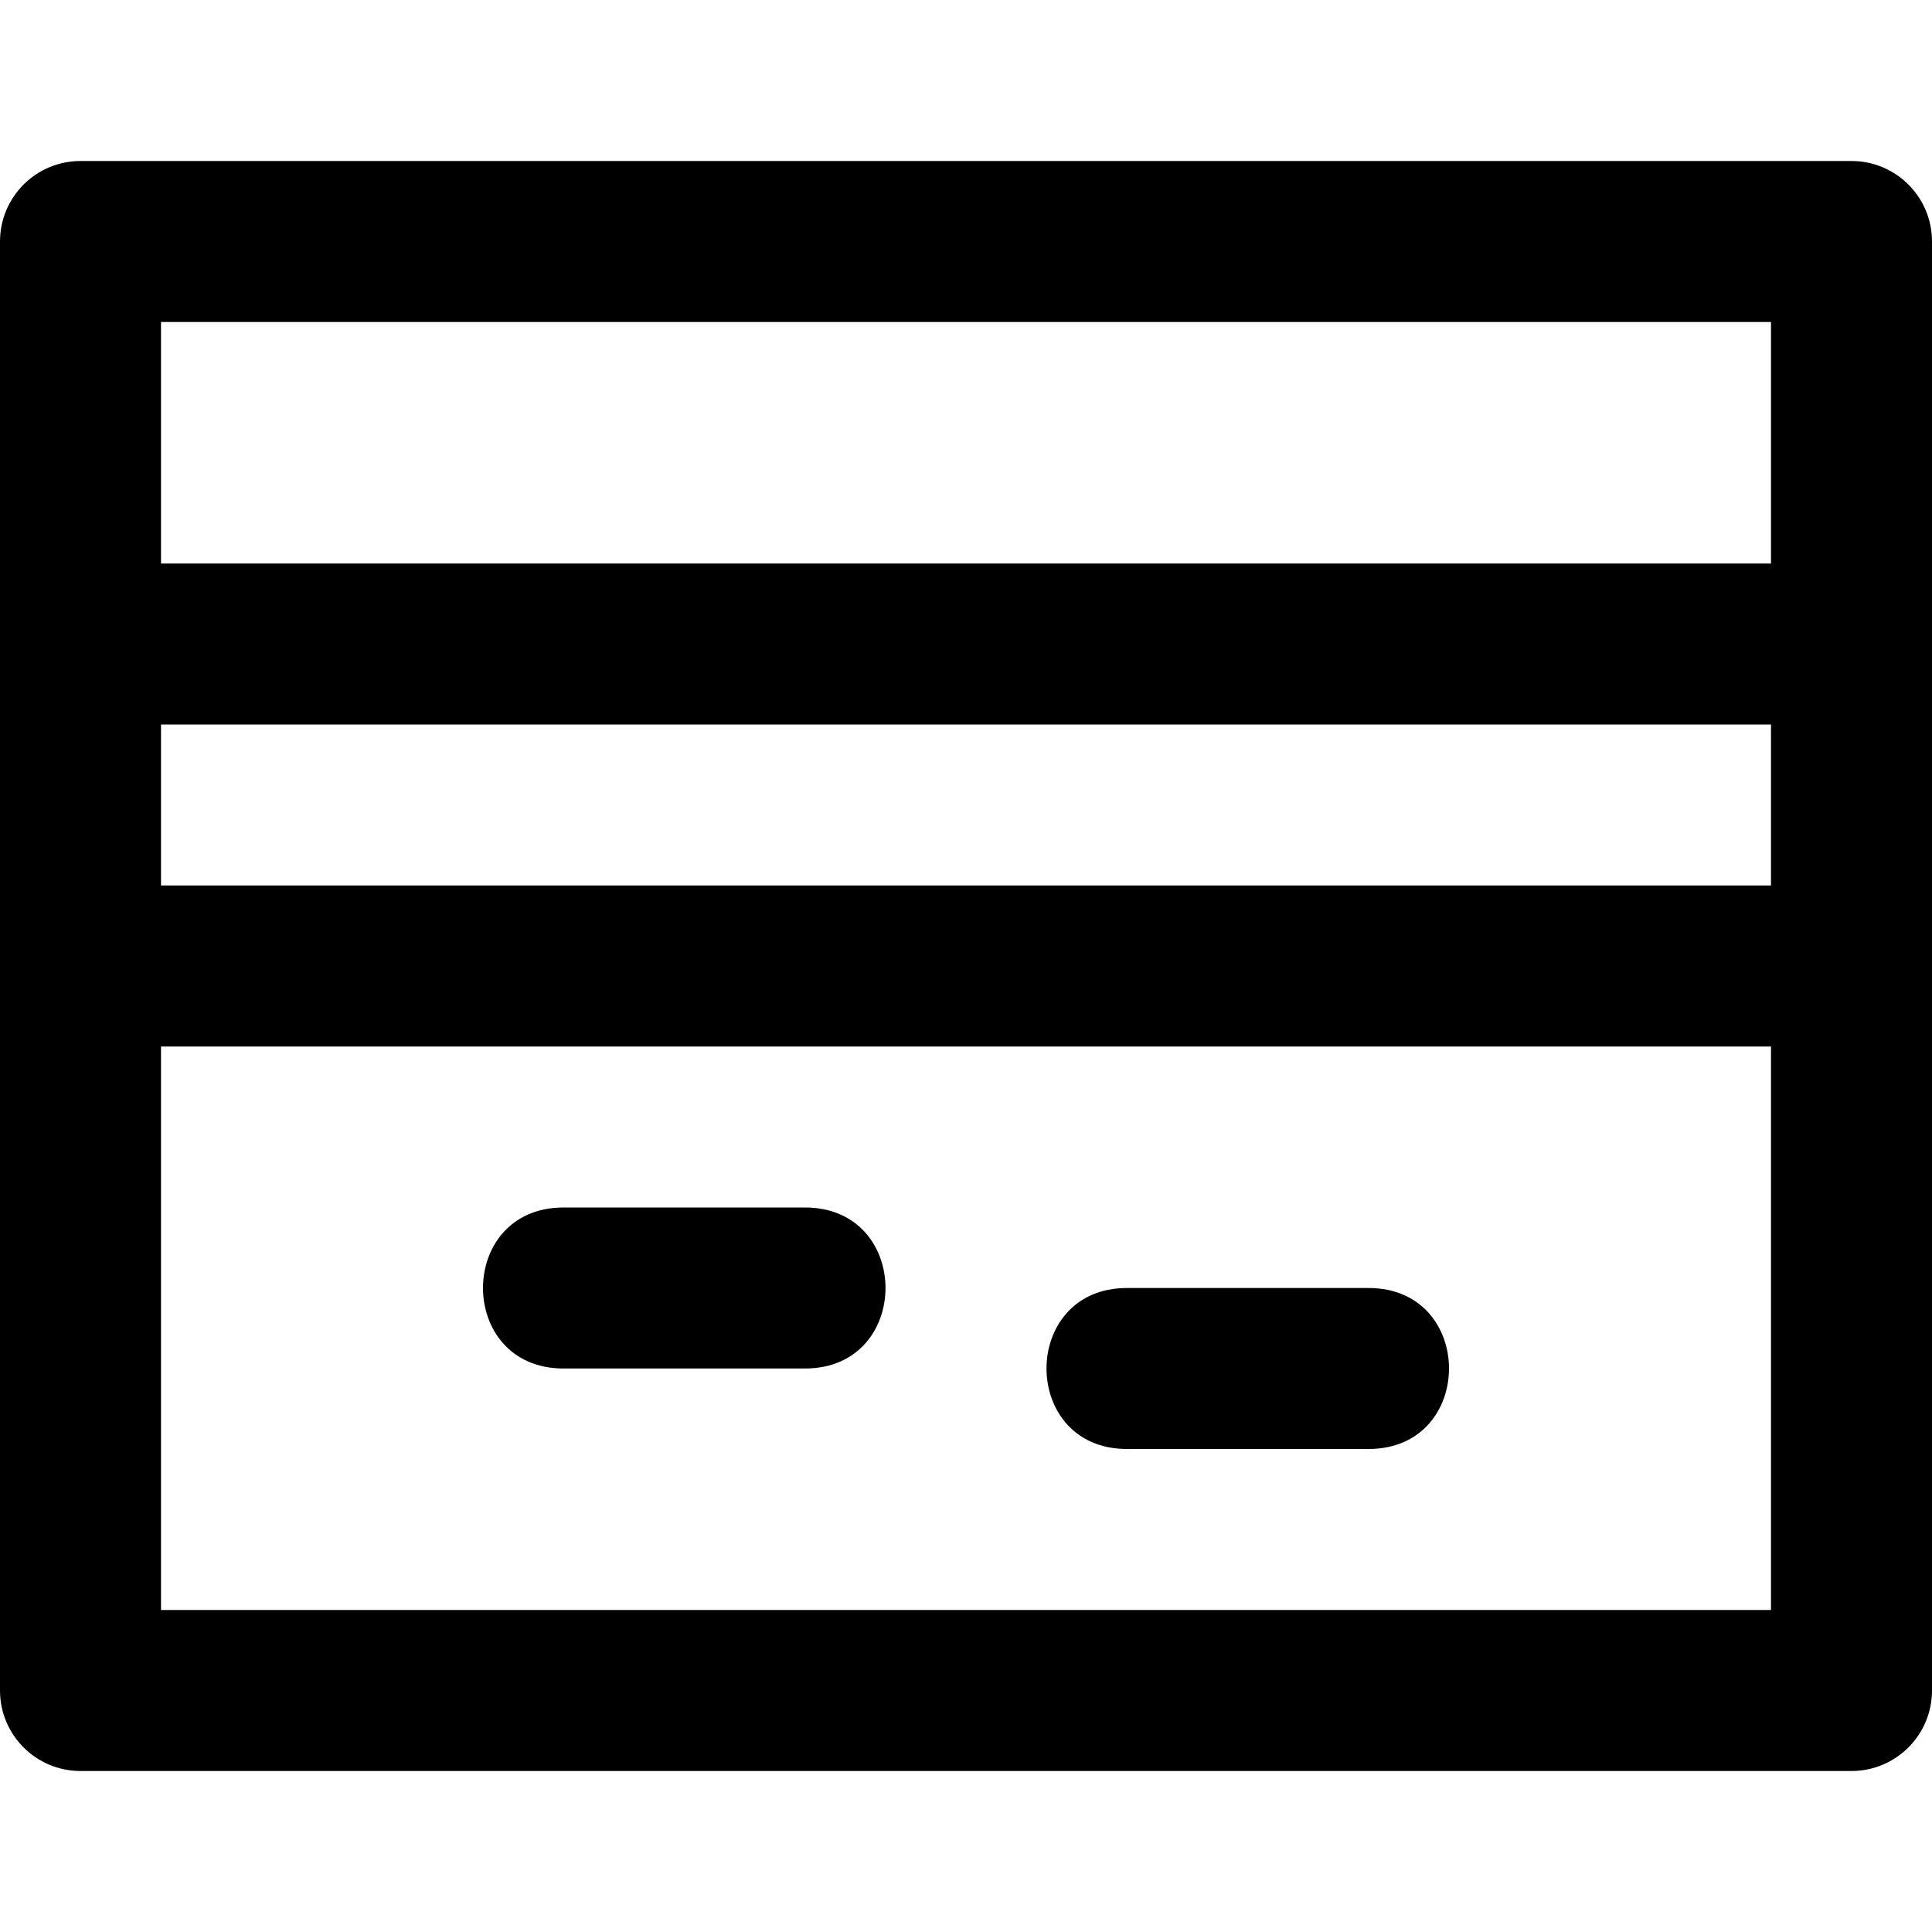
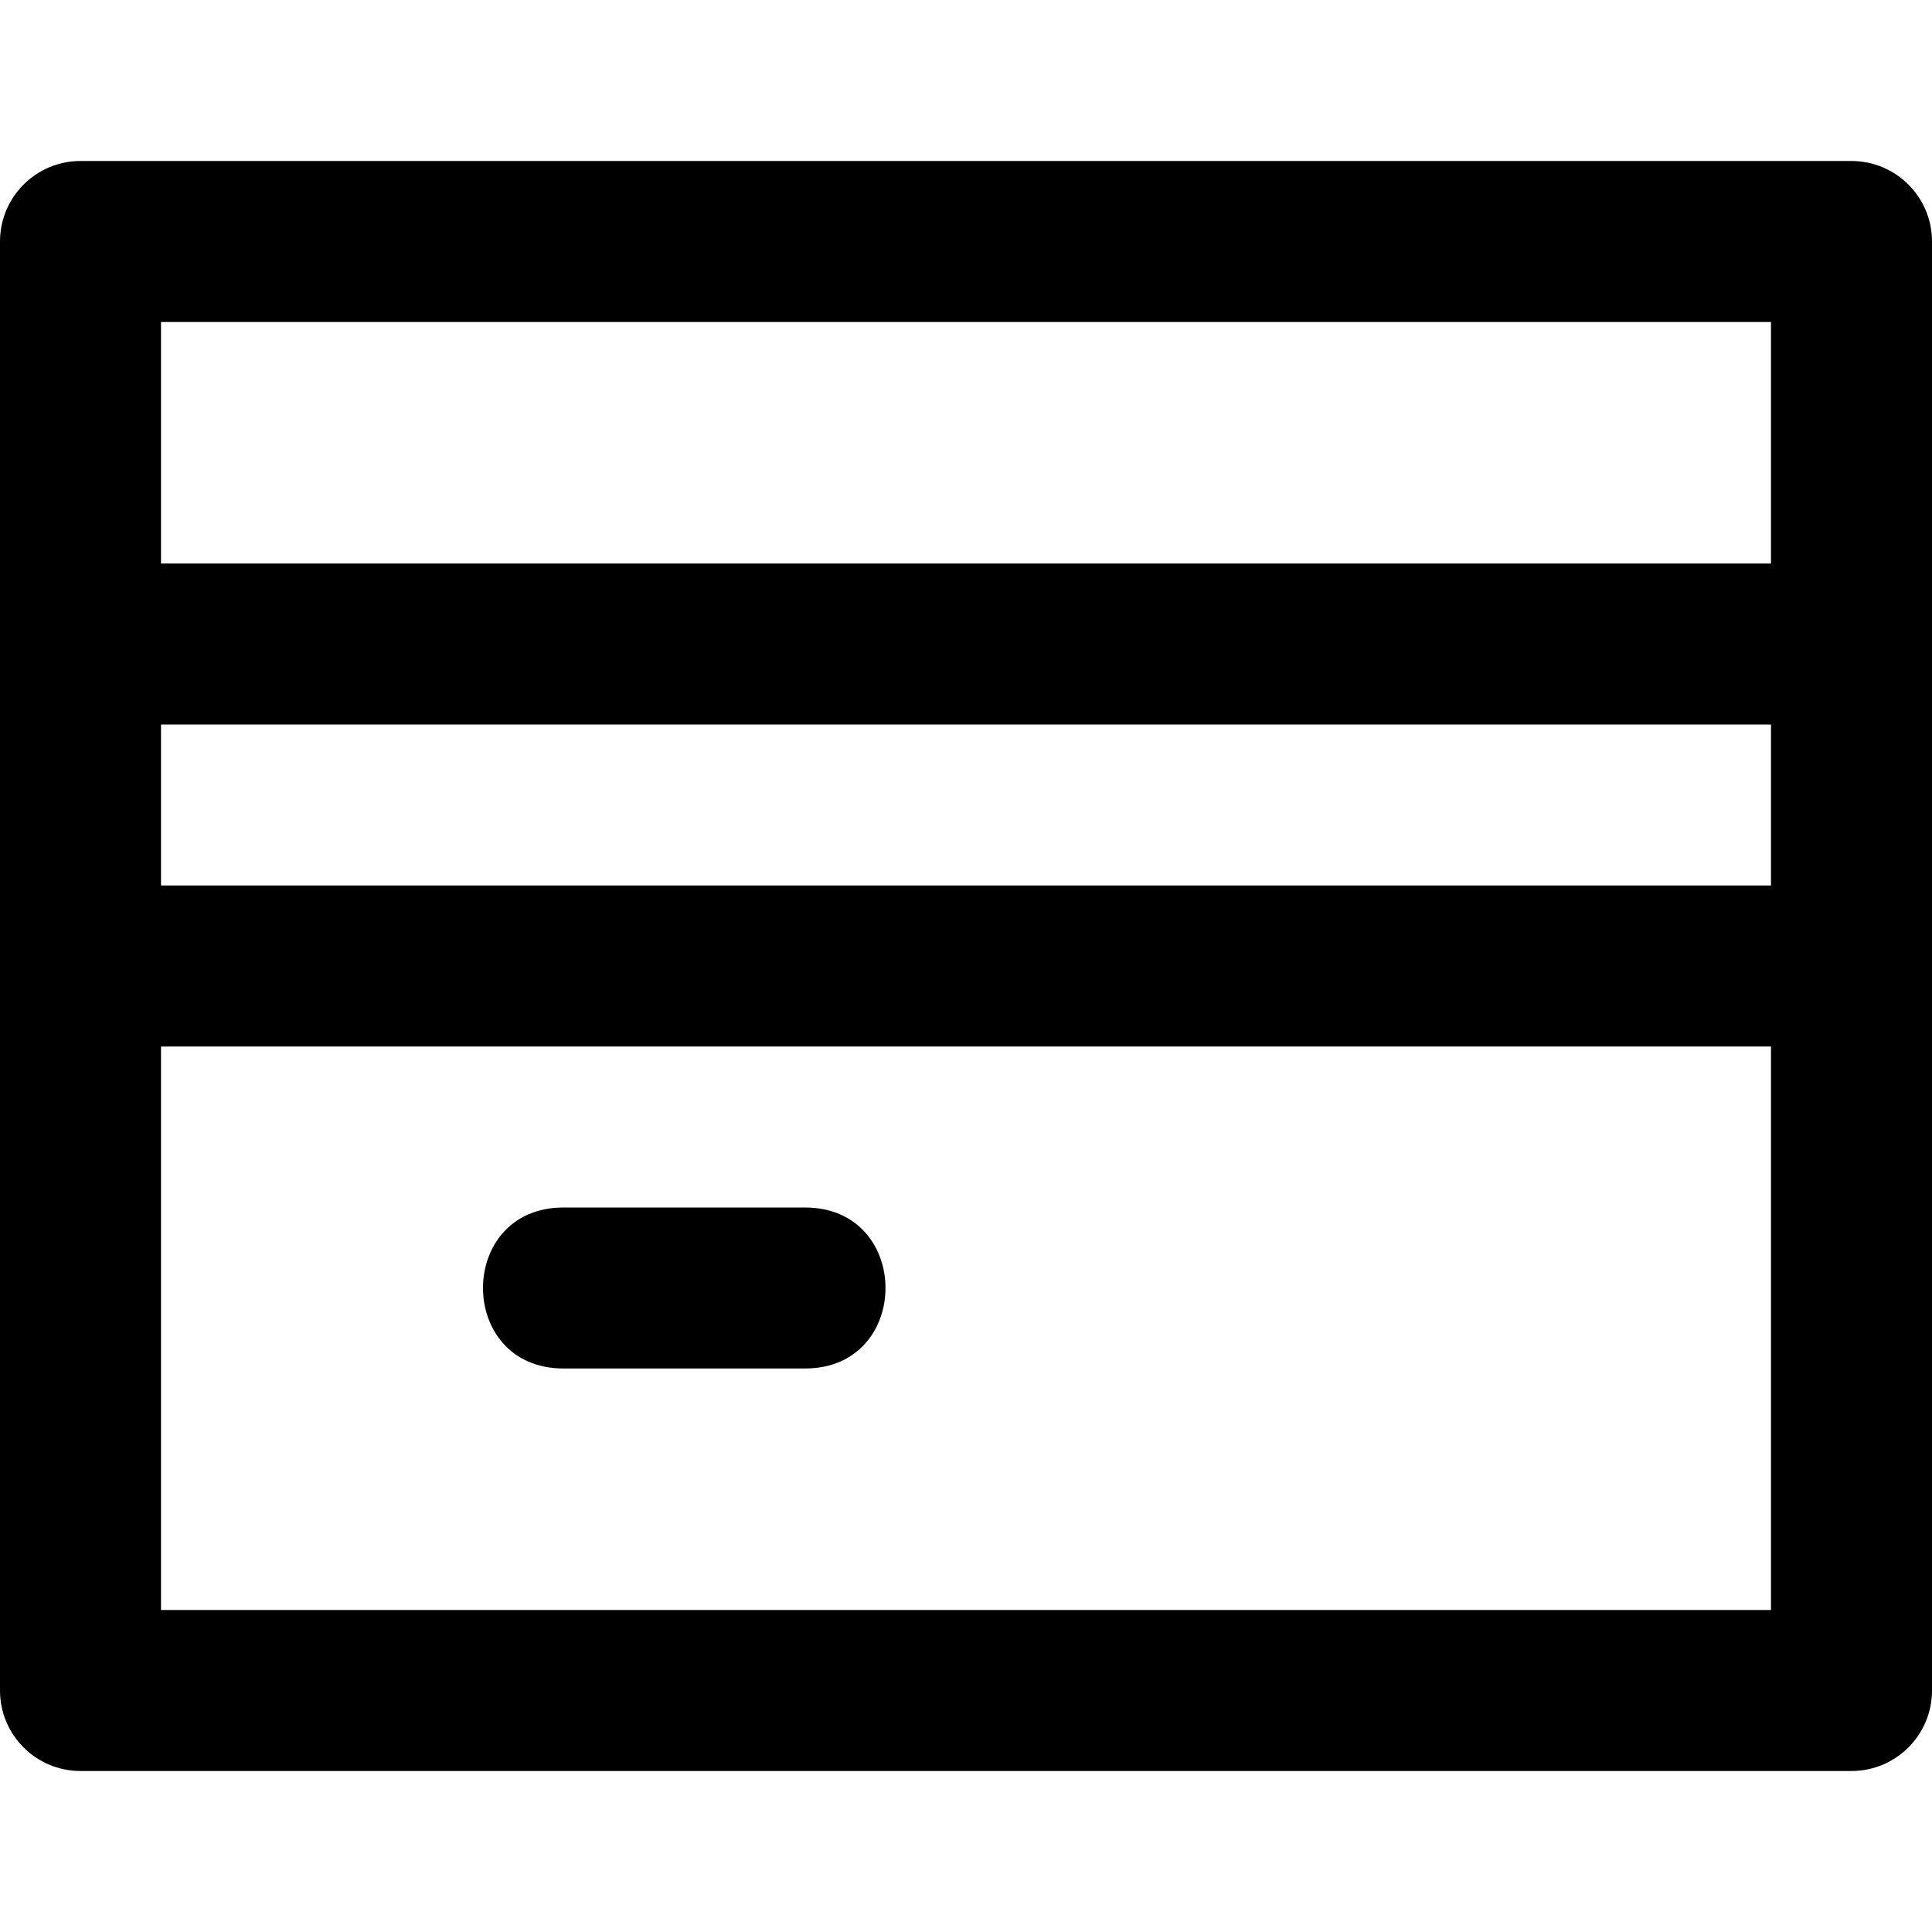
<svg xmlns="http://www.w3.org/2000/svg" version="1.1" id="Layer_1" x="0px" y="0px" viewBox="0 0 491.52 491.52" style="enable-background:new 0 0 491.52 491.52;" xml:space="preserve">
  <g>
    <g>
      <g>
        <path d="M471.04,40.96H20.48C9.169,40.96,0,50.129,0,61.44v102.4v81.92v184.32c0,11.311,9.169,20.48,20.48,20.48h450.56     c11.311,0,20.48-9.169,20.48-20.48V245.76v-81.92V61.44C491.52,50.129,482.351,40.96,471.04,40.96z M450.56,81.92v61.44H40.96     V81.92H450.56z M450.56,225.28H40.96v-40.96h409.6V225.28z M40.96,409.6V266.24h409.6V409.6H40.96z" />
        <path d="M204.8,307.2h-61.44c-27.307,0-27.307,40.96,0,40.96h61.44C232.107,348.16,232.107,307.2,204.8,307.2z" />
-         <path d="M348.16,327.68h-61.44c-27.307,0-27.307,40.96,0,40.96h61.44C375.467,368.64,375.467,327.68,348.16,327.68z" />
      </g>
    </g>
  </g>
  <g>
</g>
  <g>
</g>
  <g>
</g>
  <g>
</g>
  <g>
</g>
  <g>
</g>
  <g>
</g>
  <g>
</g>
  <g>
</g>
  <g>
</g>
  <g>
</g>
  <g>
</g>
  <g>
</g>
  <g>
</g>
  <g>
</g>
</svg>